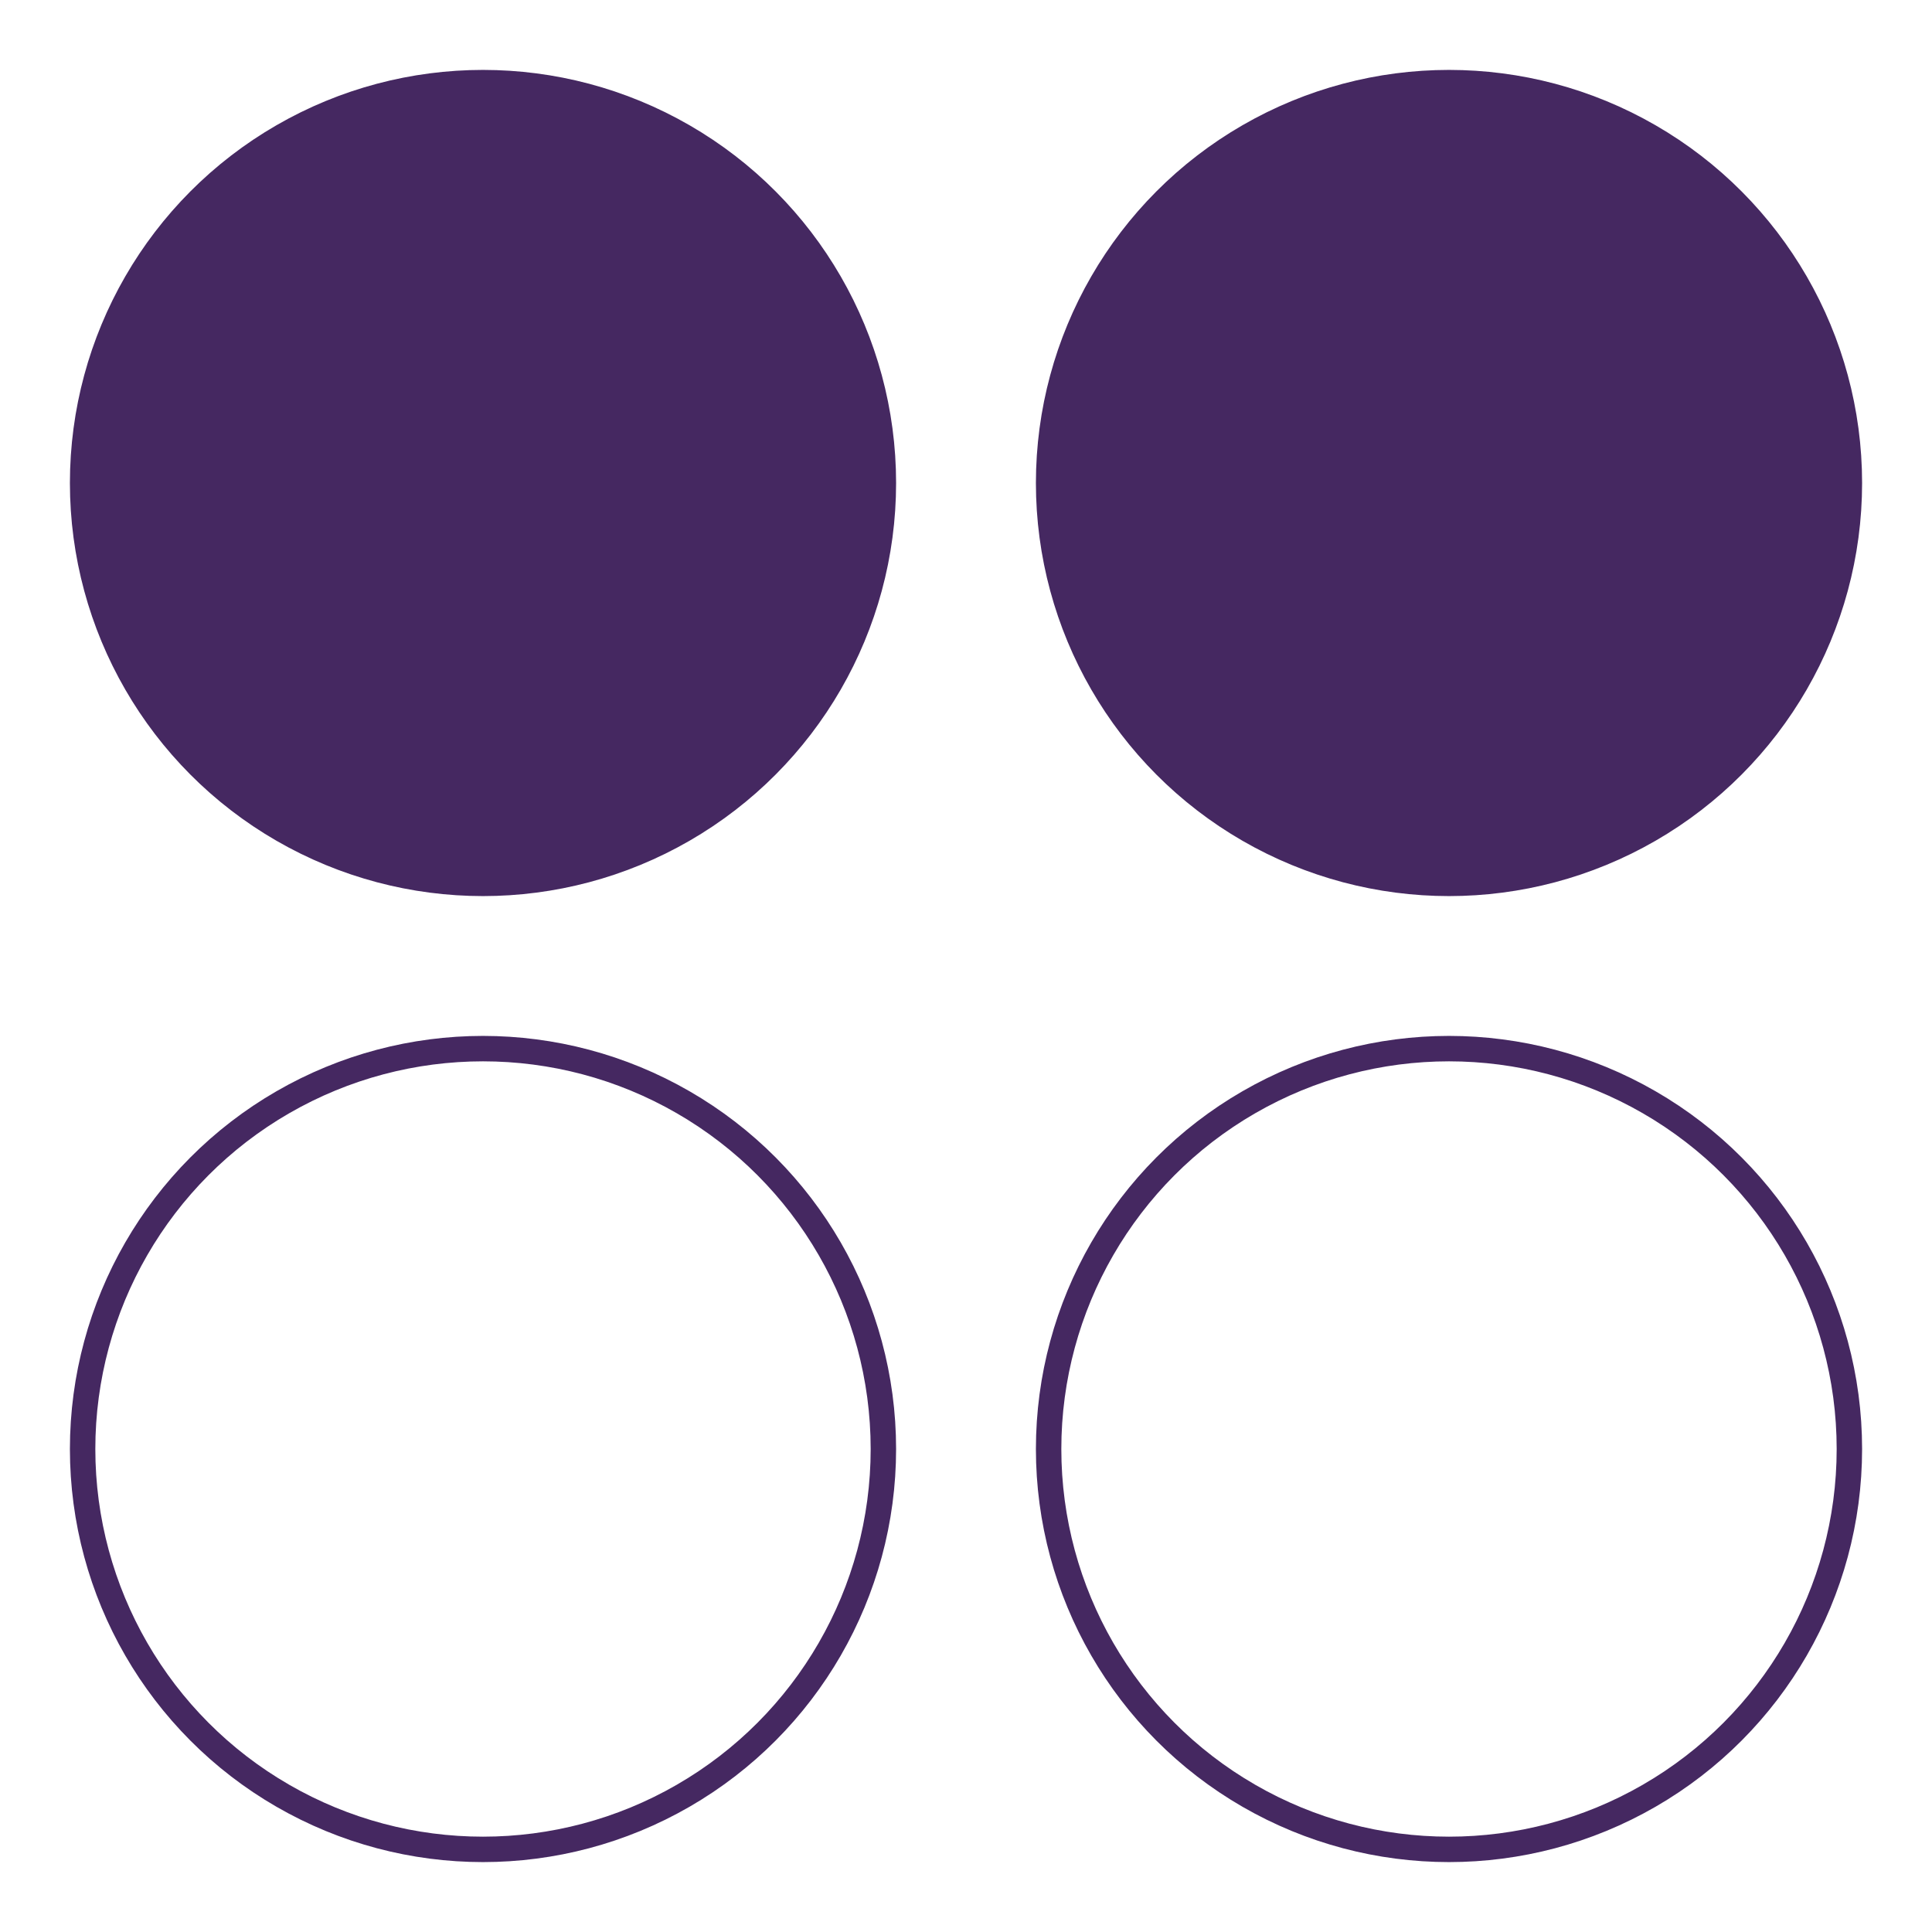
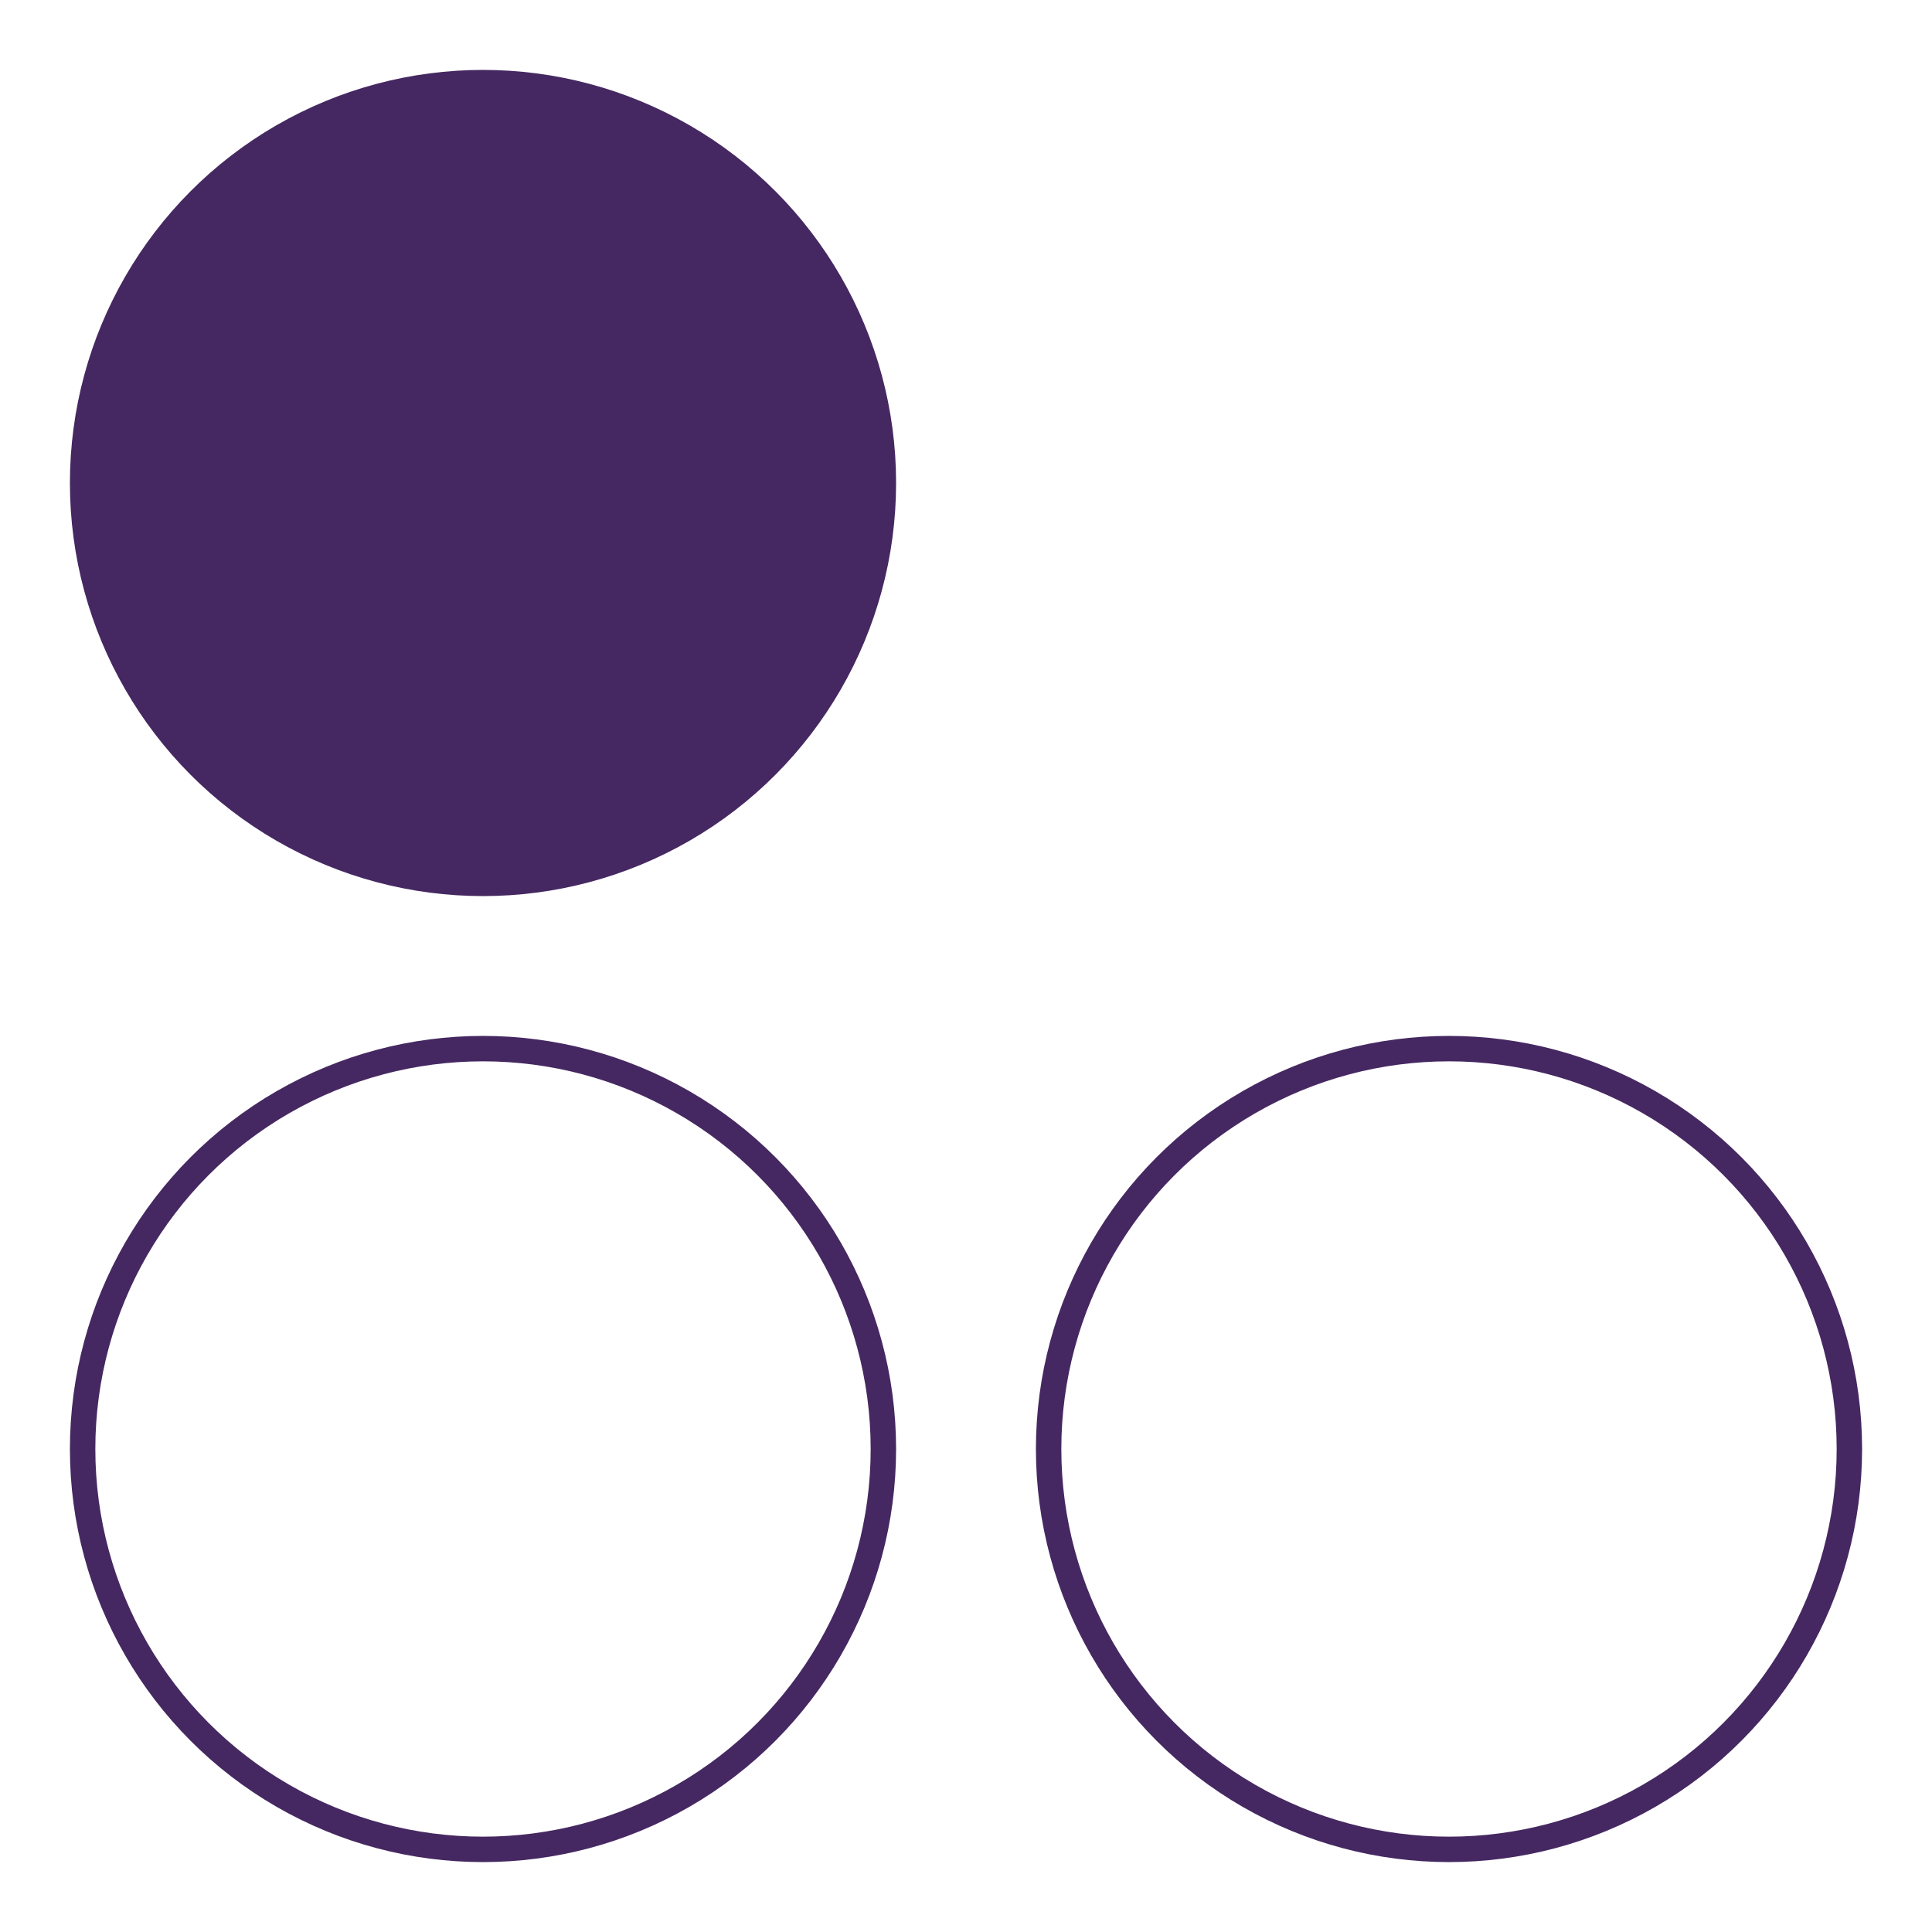
<svg xmlns="http://www.w3.org/2000/svg" width="152" height="152" viewBox="0 0 152 152" fill="none">
  <circle cx="38" cy="38" r="31.5" fill="#452861" stroke="#452861" stroke-width="2" />
  <circle cx="38" cy="114" r="31.5" stroke="#452861" stroke-width="2" />
-   <circle cx="114" cy="38" r="31.5" fill="#452861" stroke="#452861" stroke-width="2" />
  <circle cx="114" cy="114" r="31.5" stroke="#452861" stroke-width="2" />
</svg>